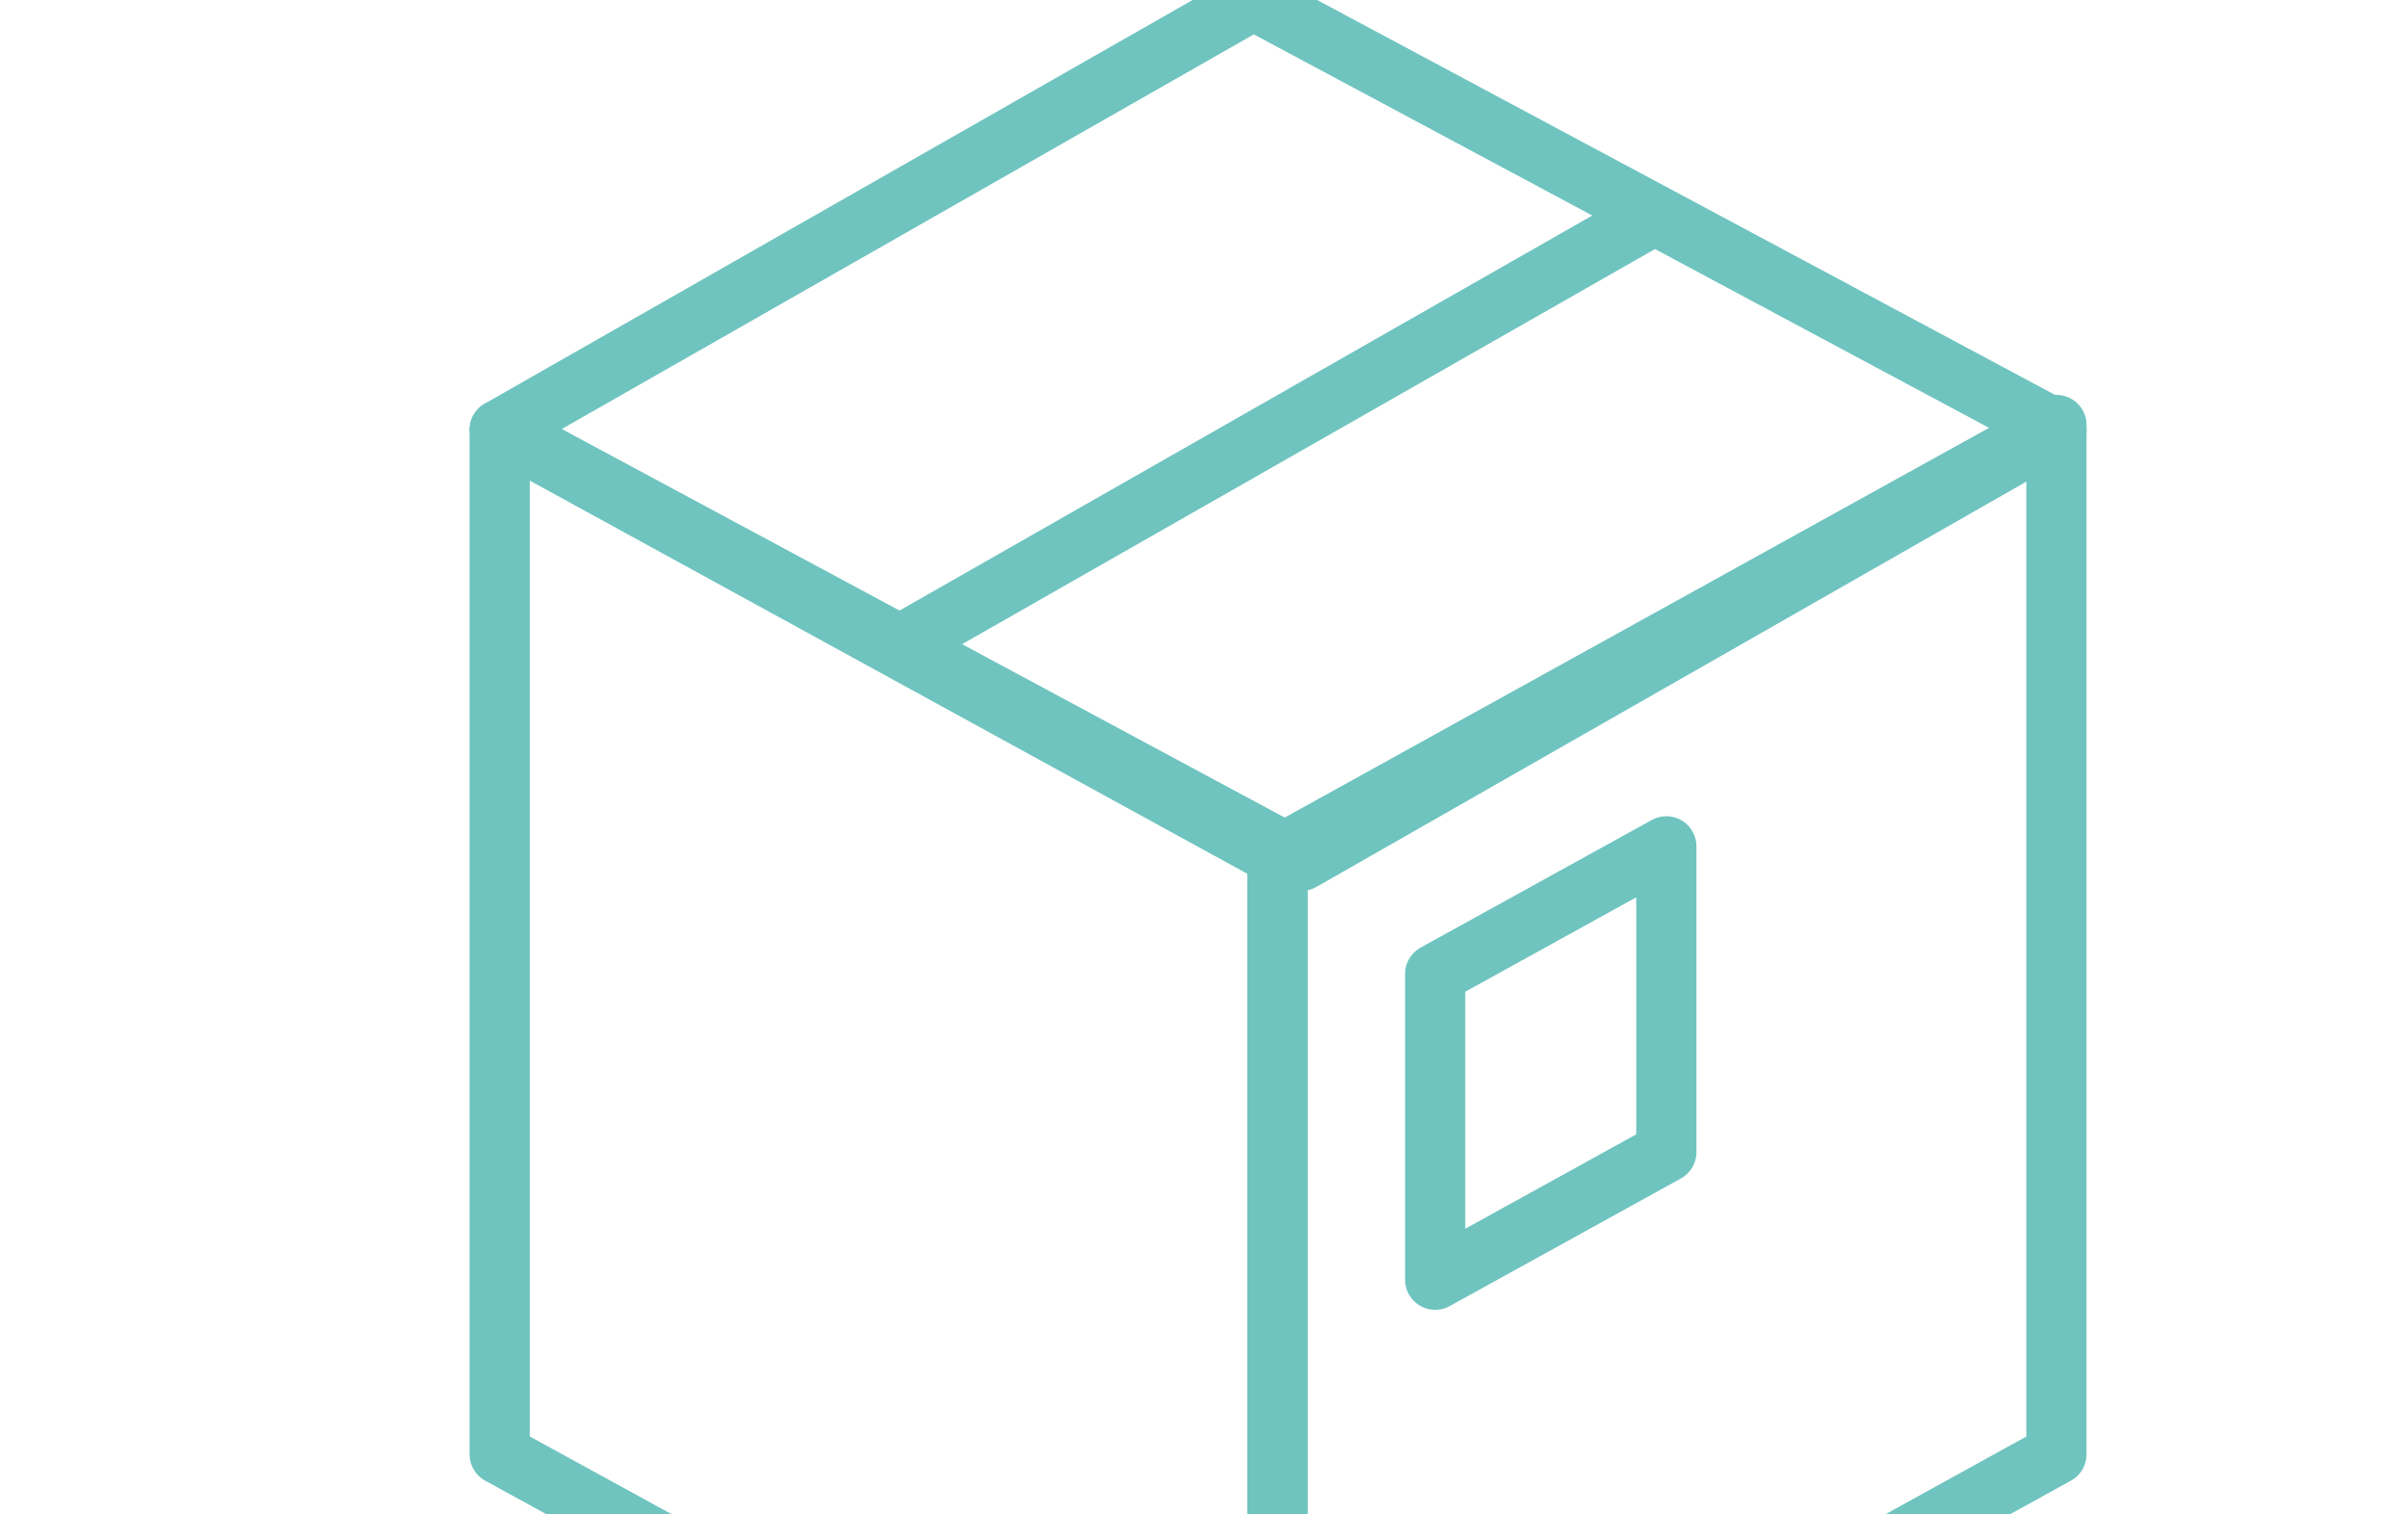
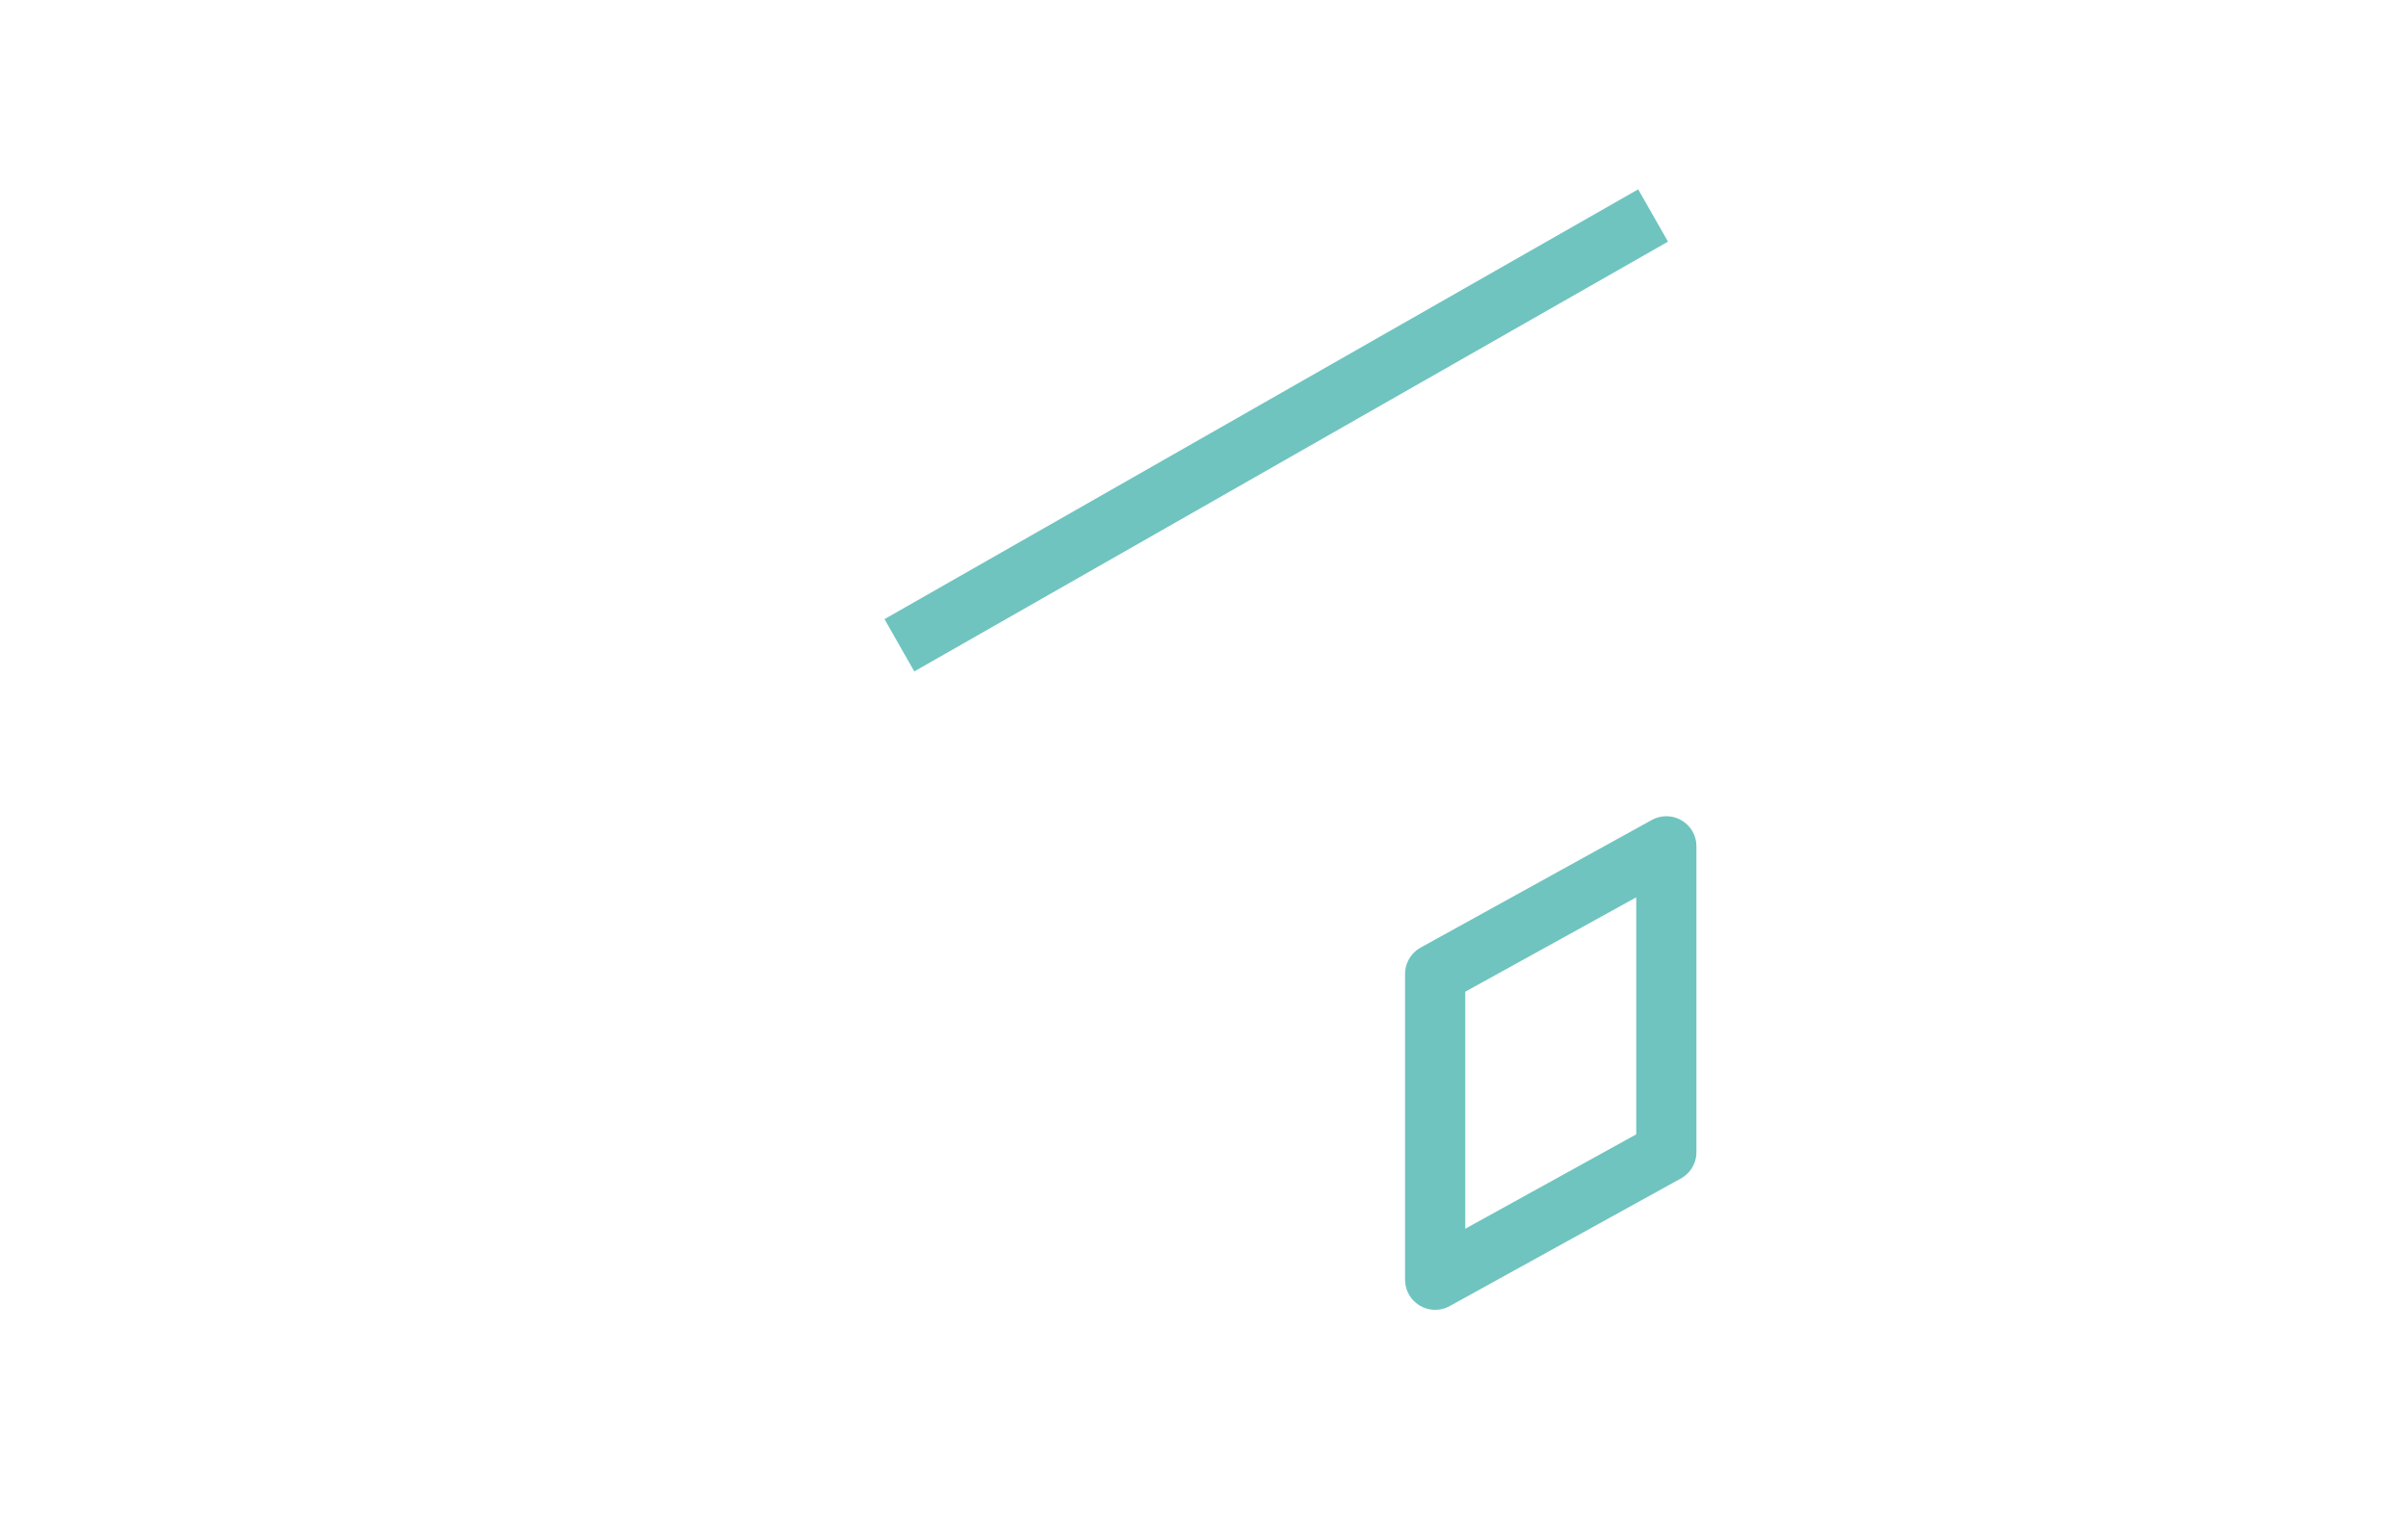
<svg xmlns="http://www.w3.org/2000/svg" version="1.1" id="Layer_1" x="0px" y="0px" viewBox="80 -42.8 200 125.8" style="enable-background:new 80 -42.8 200 125.8;" xml:space="preserve">
  <style type="text/css">
	.st0{fill:none;stroke:#6FC4BF;stroke-width:5;stroke-miterlimit:10;}
	.st1{fill:none;stroke:#6FC4BF;stroke-width:5;stroke-linecap:round;stroke-linejoin:round;stroke-miterlimit:10;}
</style>
  <g>
    <line class="st0" x1="154.7" y1="10.8" x2="217.3" y2="-24.9" />
-     <polygon class="st1" points="188.1,28.7 250.8,-7.1 184.1,-42.8 121.5,-7.1  " />
-     <polygon class="st1" points="186.1,113.4 121.5,78 121.5,-7.1 186.1,28.3  " />
-     <polygon class="st1" points="250.8,78 186.1,113.7 186.1,28.3 250.8,-7.5  " />
    <polygon class="st1" points="218.4,52.9 199.2,63.5 199.2,38.1 218.4,27.5  " />
  </g>
</svg>